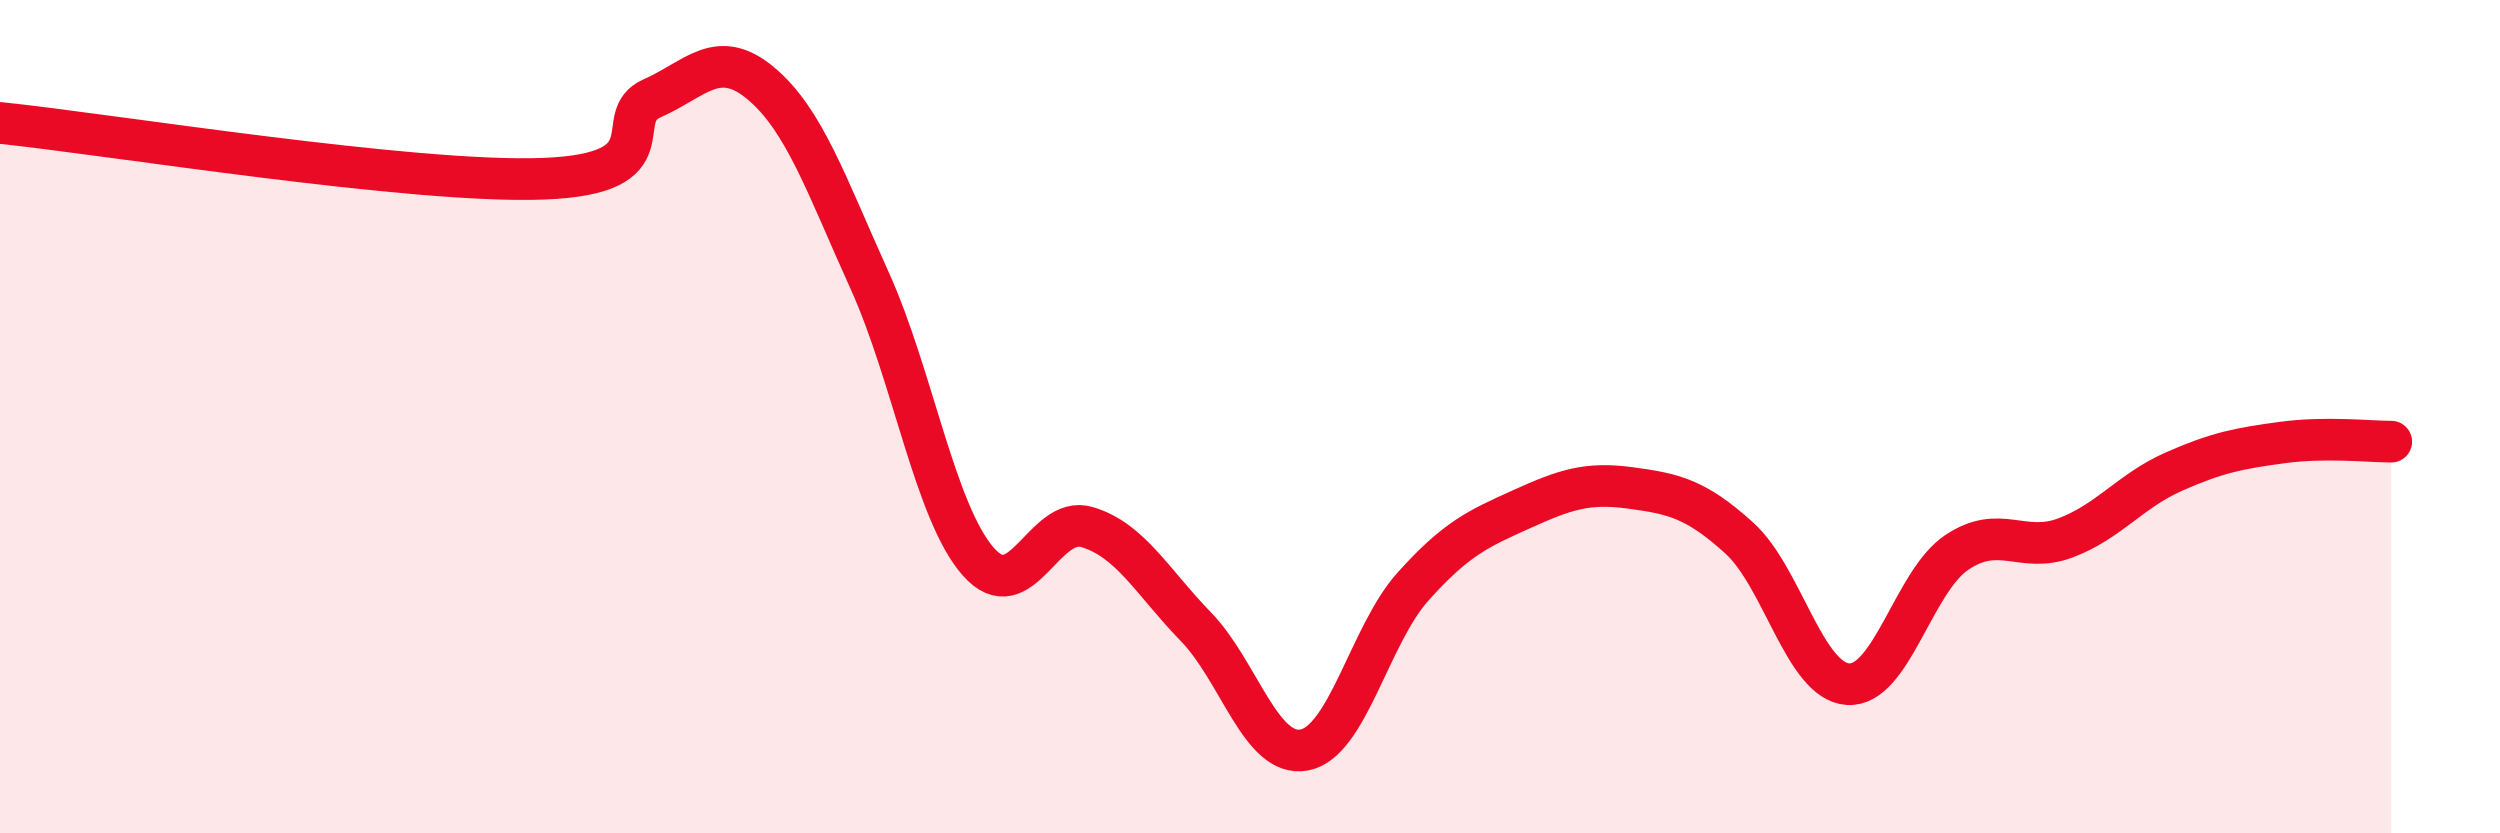
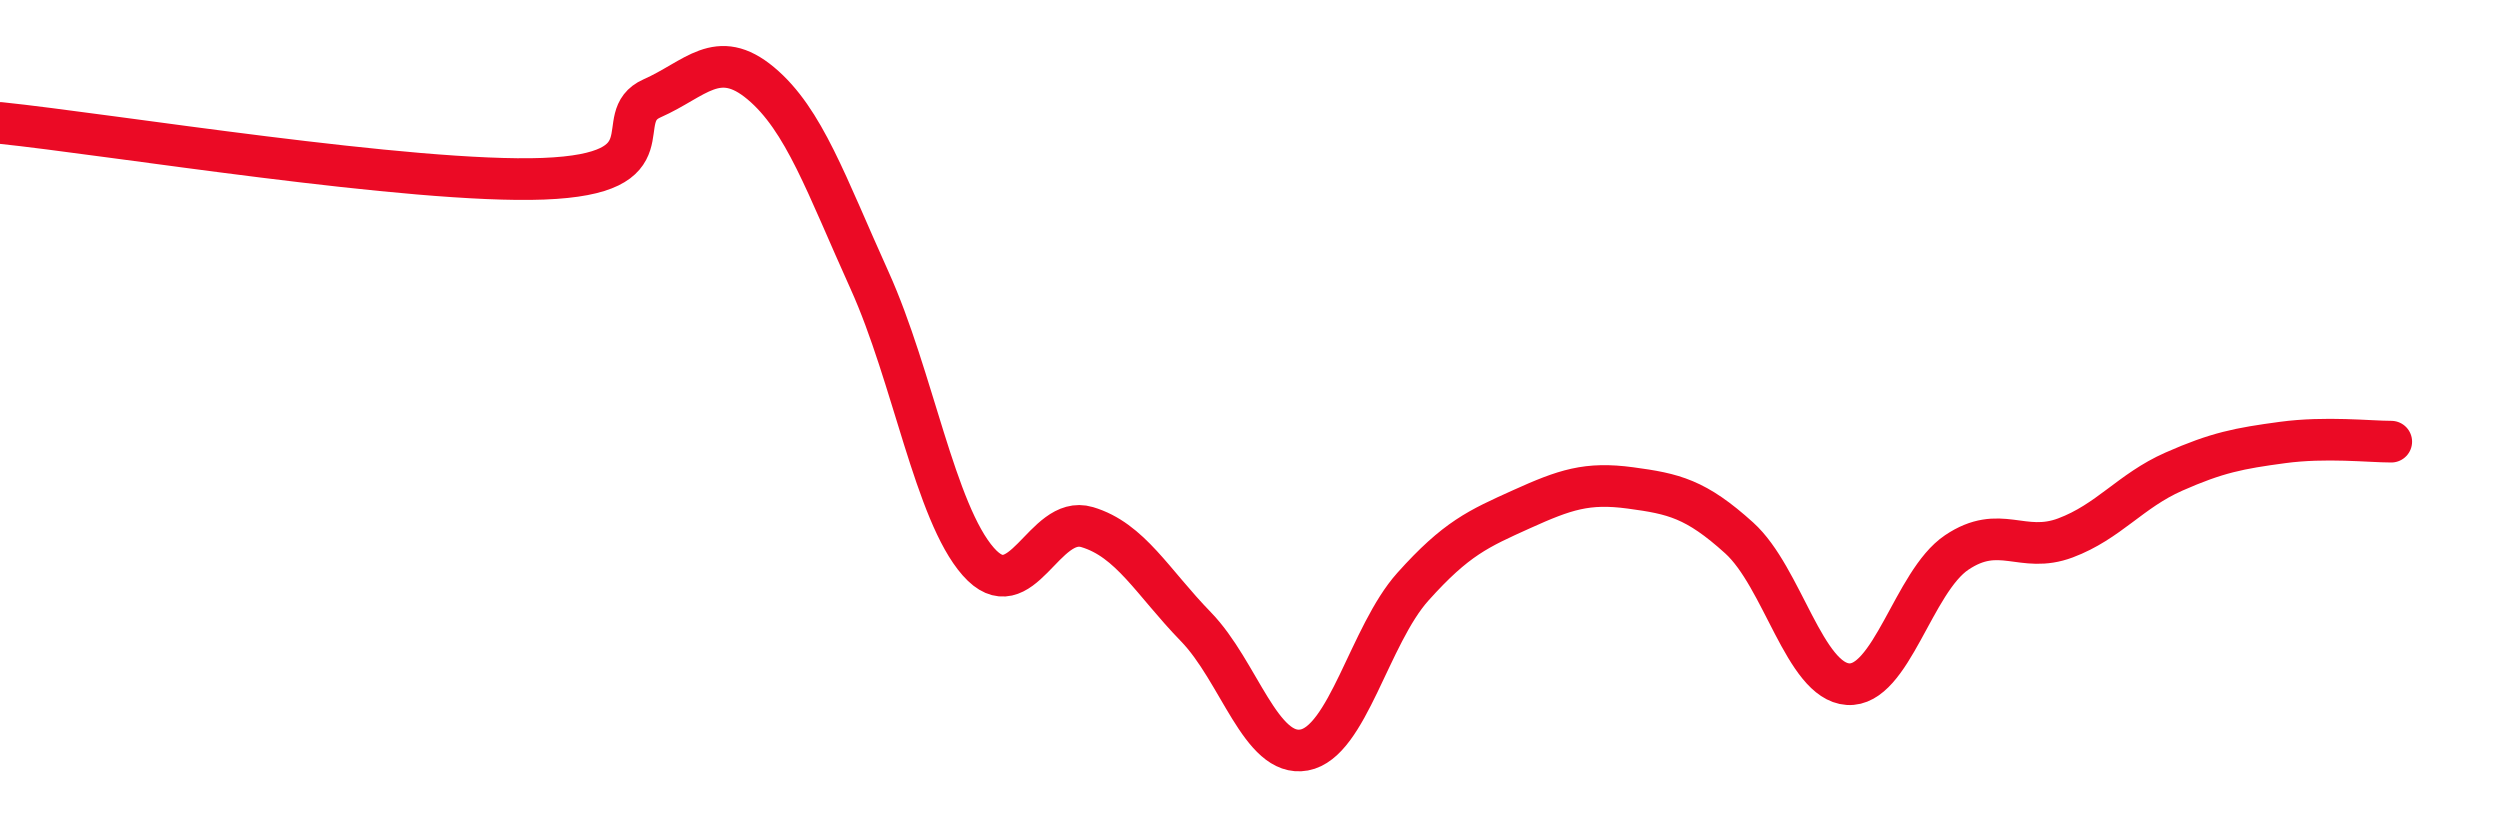
<svg xmlns="http://www.w3.org/2000/svg" width="60" height="20" viewBox="0 0 60 20">
-   <path d="M 0,2.95 C 2.61,3.22 9.91,4.41 13.04,4.29 C 16.17,4.17 14.61,2.82 15.65,2.36 C 16.69,1.9 17.22,1.13 18.26,2 C 19.3,2.87 19.83,4.43 20.87,6.73 C 21.91,9.03 22.44,12.3 23.48,13.48 C 24.52,14.66 25.05,12.34 26.09,12.65 C 27.13,12.96 27.66,13.97 28.7,15.04 C 29.74,16.11 30.26,18.19 31.3,18 C 32.34,17.81 32.87,15.24 33.91,14.08 C 34.95,12.92 35.48,12.69 36.52,12.22 C 37.56,11.75 38.09,11.57 39.13,11.71 C 40.17,11.85 40.7,11.97 41.74,12.91 C 42.78,13.85 43.31,16.35 44.35,16.42 C 45.39,16.49 45.92,13.96 46.96,13.26 C 48,12.56 48.53,13.3 49.57,12.91 C 50.61,12.52 51.13,11.78 52.17,11.32 C 53.21,10.86 53.74,10.76 54.78,10.62 C 55.82,10.48 56.87,10.6 57.39,10.6L57.39 20L0 20Z" fill="#EB0A25" opacity="0.1" stroke-linecap="round" stroke-linejoin="round" />
  <path d="M 0,2.95 C 2.61,3.22 9.91,4.41 13.04,4.29 C 16.17,4.17 14.61,2.82 15.65,2.36 C 16.69,1.9 17.22,1.13 18.26,2 C 19.3,2.87 19.83,4.43 20.87,6.73 C 21.91,9.03 22.44,12.3 23.48,13.48 C 24.52,14.66 25.05,12.34 26.09,12.65 C 27.13,12.96 27.66,13.97 28.7,15.04 C 29.74,16.11 30.26,18.19 31.3,18 C 32.34,17.81 32.87,15.24 33.91,14.08 C 34.95,12.92 35.48,12.69 36.52,12.22 C 37.56,11.75 38.09,11.57 39.13,11.71 C 40.17,11.85 40.7,11.97 41.74,12.91 C 42.78,13.85 43.31,16.35 44.35,16.42 C 45.39,16.49 45.92,13.96 46.96,13.26 C 48,12.56 48.53,13.3 49.57,12.91 C 50.61,12.52 51.13,11.78 52.17,11.32 C 53.21,10.86 53.74,10.76 54.78,10.62 C 55.82,10.48 56.87,10.6 57.39,10.6" stroke="#EB0A25" stroke-width="1" fill="none" stroke-linecap="round" stroke-linejoin="round" />
</svg>